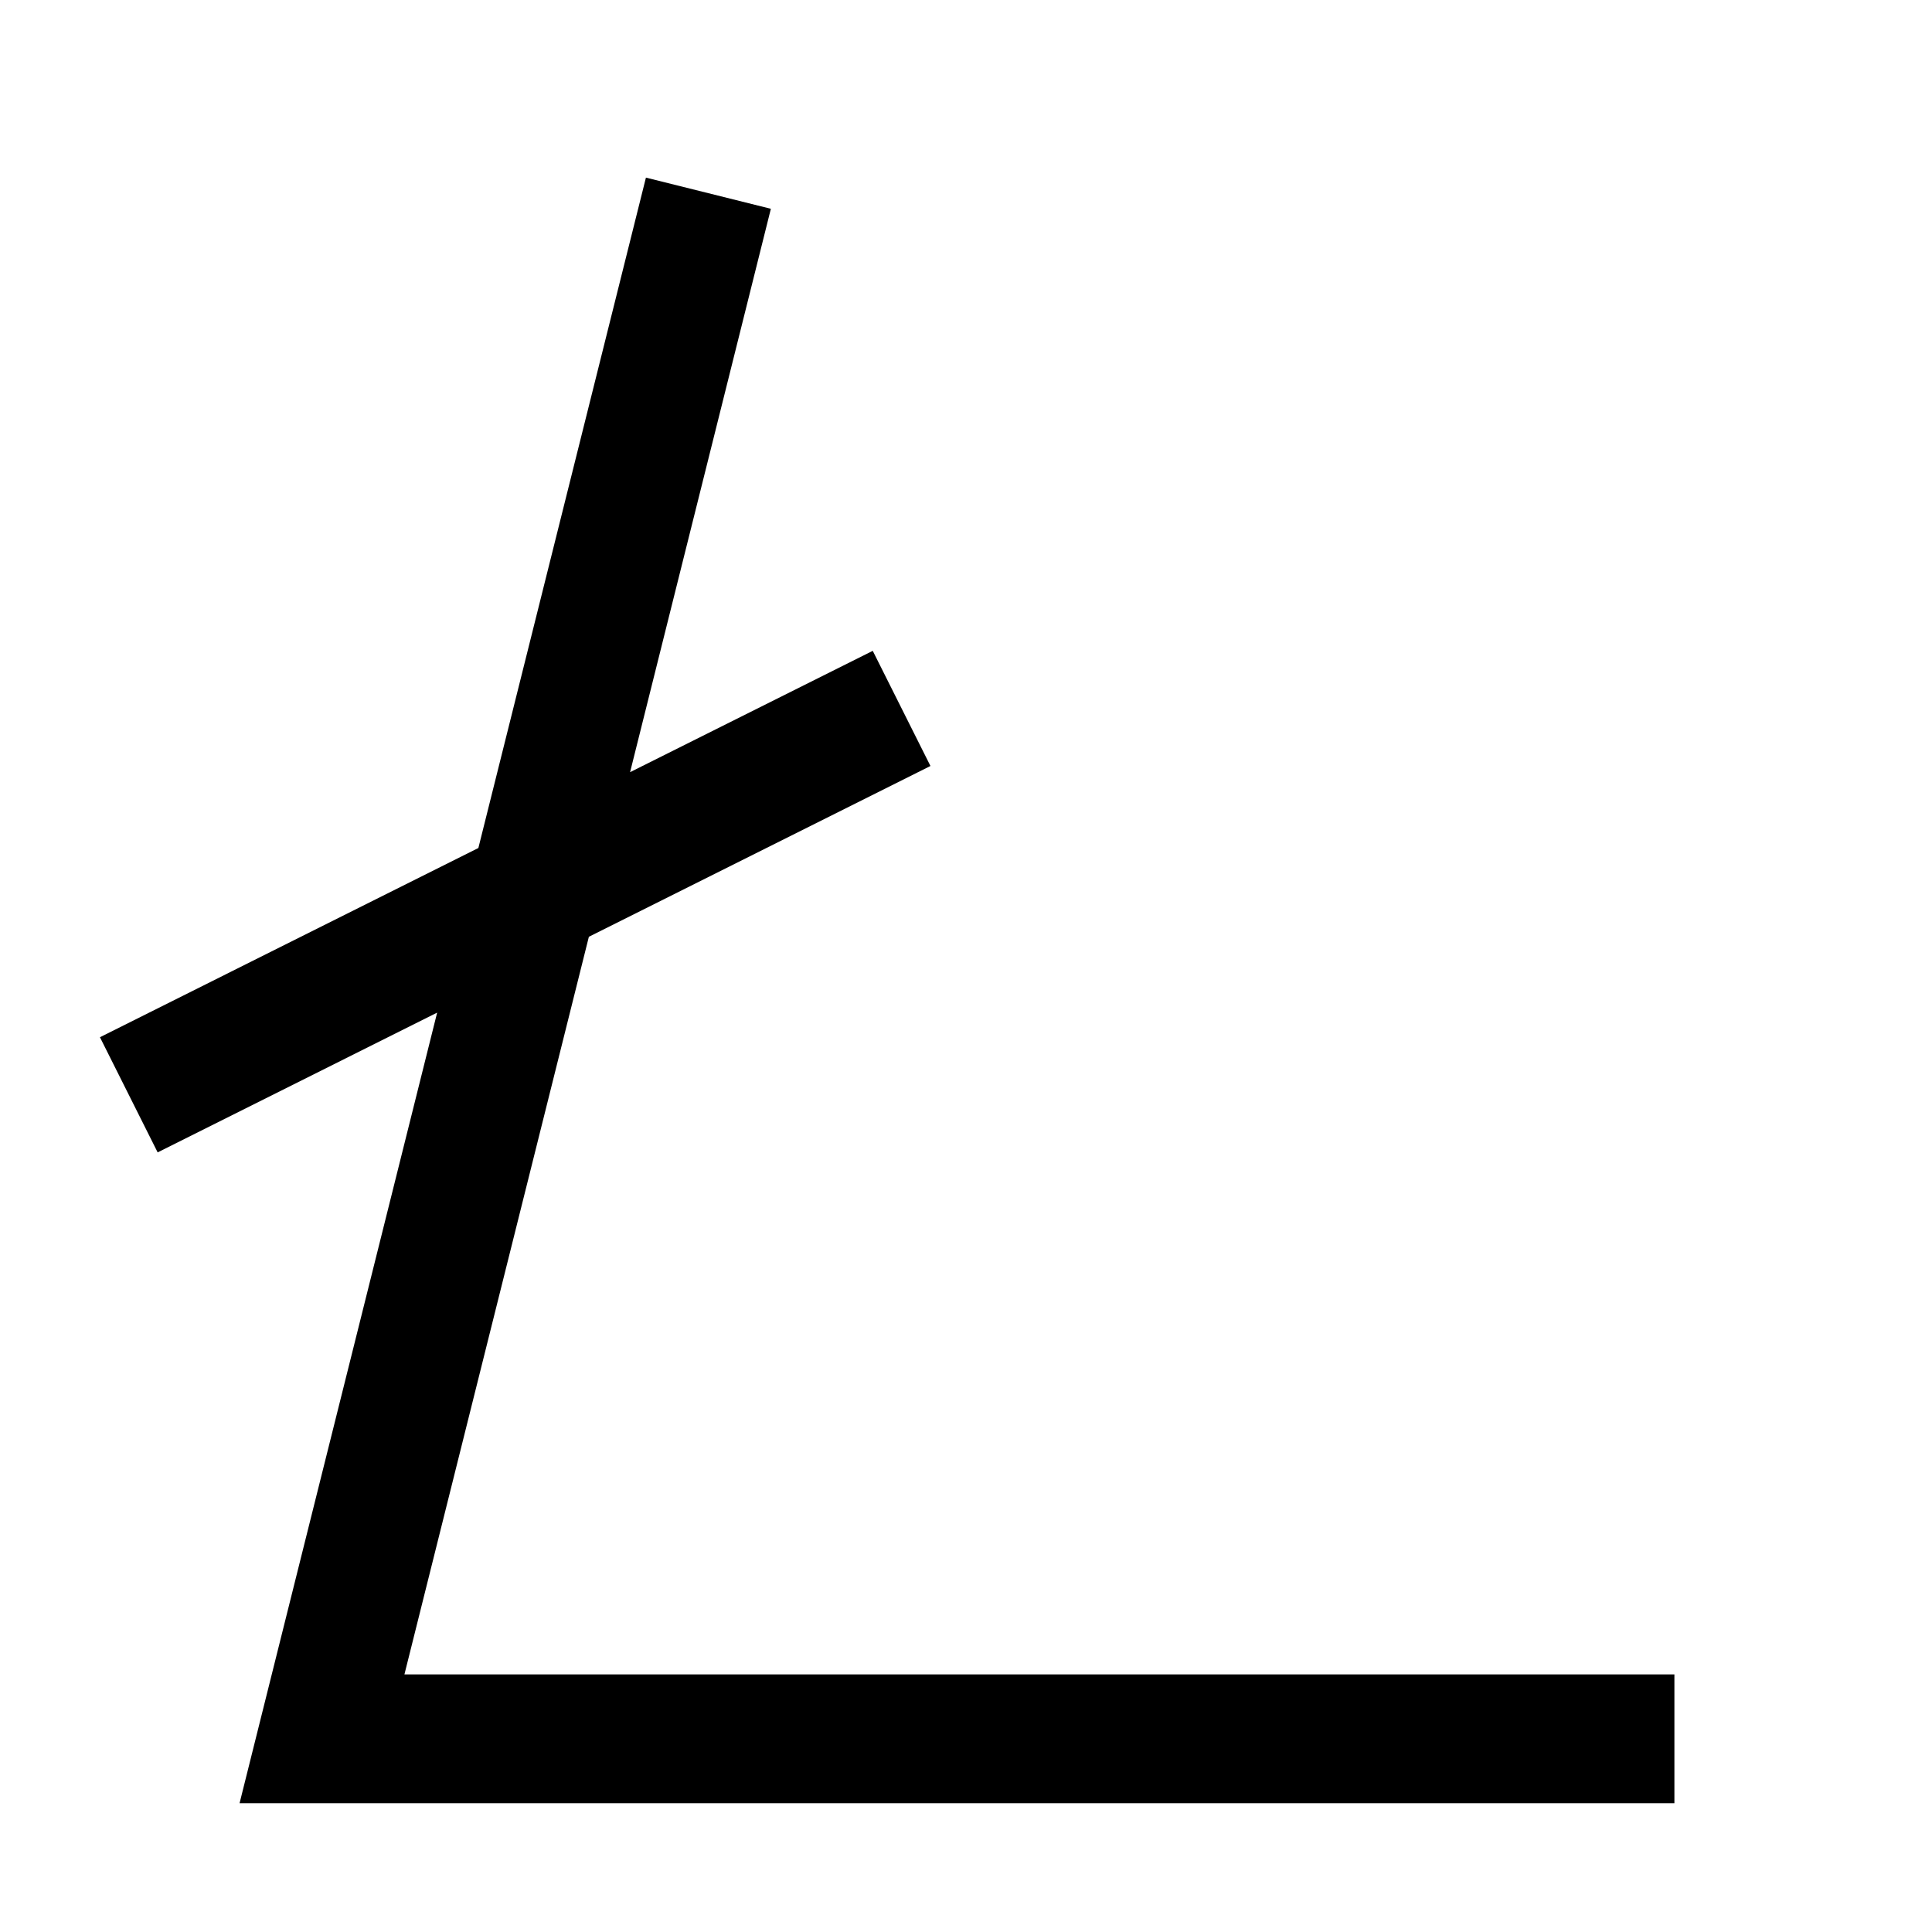
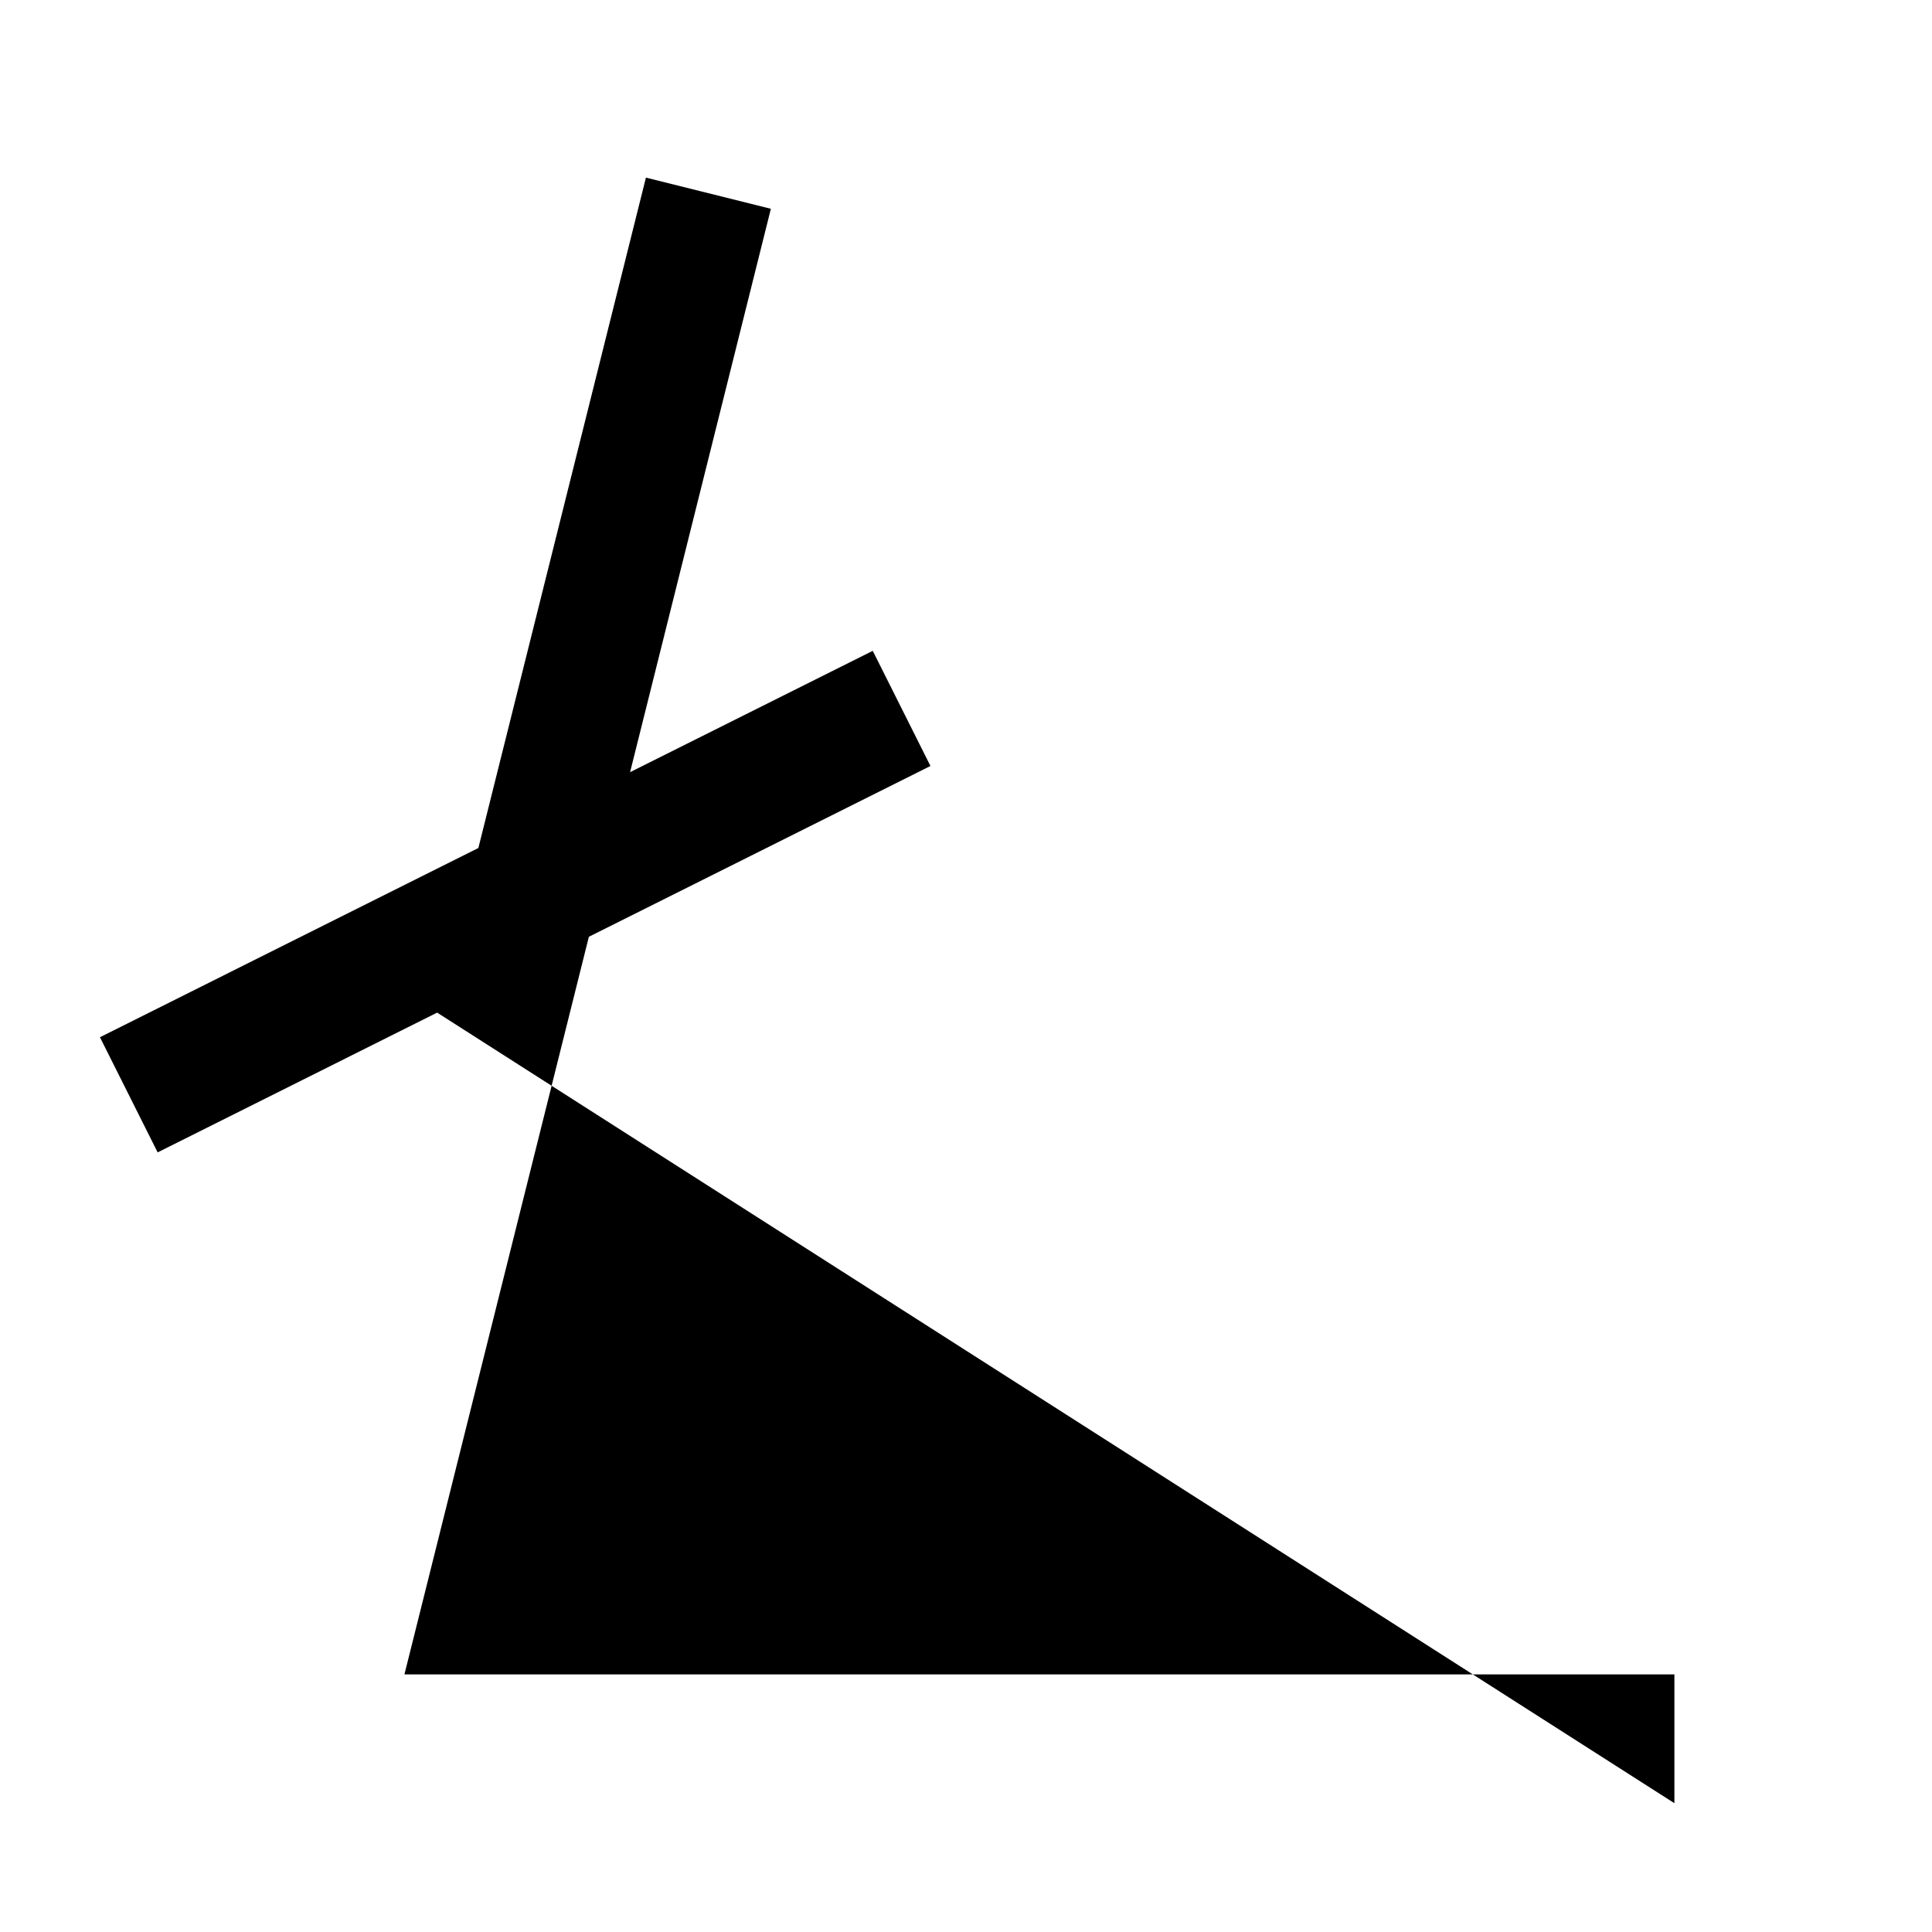
<svg xmlns="http://www.w3.org/2000/svg" width="800px" height="800px" viewBox="0 0 15 15" fill="none">
-   <path fill-rule="evenodd" clip-rule="evenodd" d="M3.714 6.584L5.015 1.379L5.985 1.621L4.892 5.995L6.776 5.053L7.224 5.947L4.572 7.273L3.14 13H13V14H1.86L3.394 7.862L1.224 8.947L0.776 8.053L3.714 6.584Z" fill="#000000" />
+   <path fill-rule="evenodd" clip-rule="evenodd" d="M3.714 6.584L5.015 1.379L5.985 1.621L4.892 5.995L6.776 5.053L7.224 5.947L4.572 7.273L3.14 13H13V14L3.394 7.862L1.224 8.947L0.776 8.053L3.714 6.584Z" fill="#000000" />
</svg>